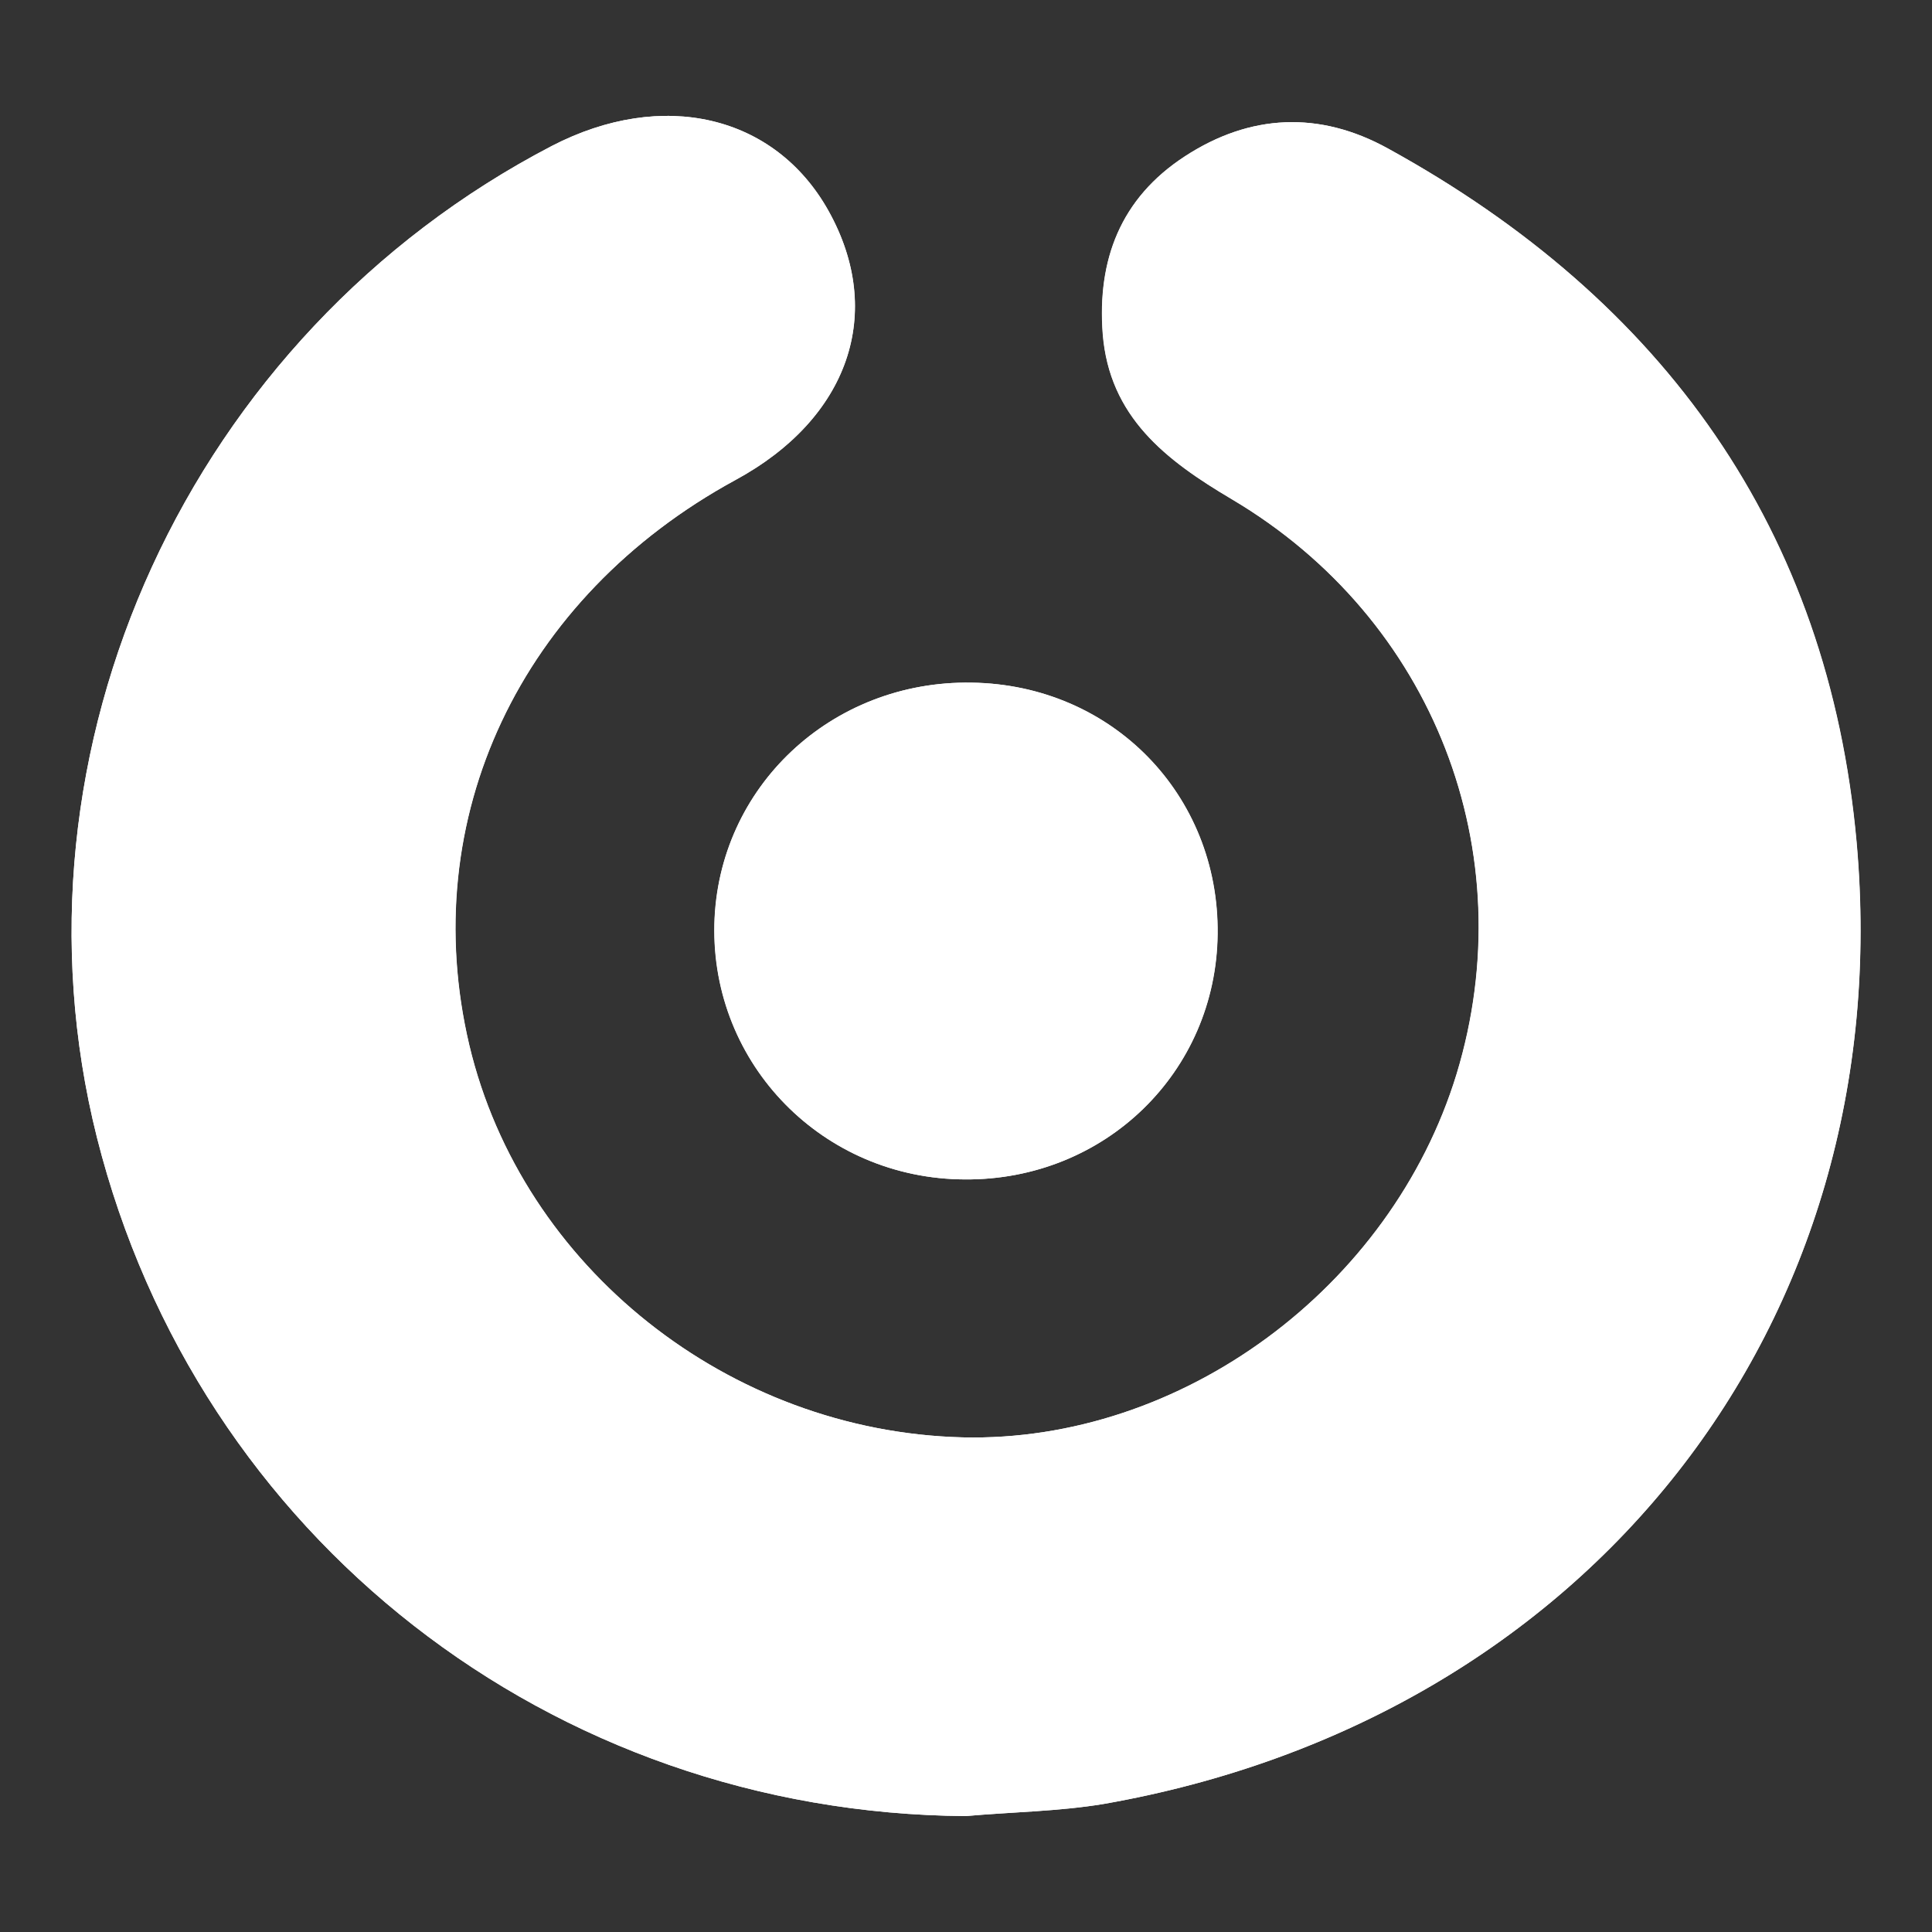
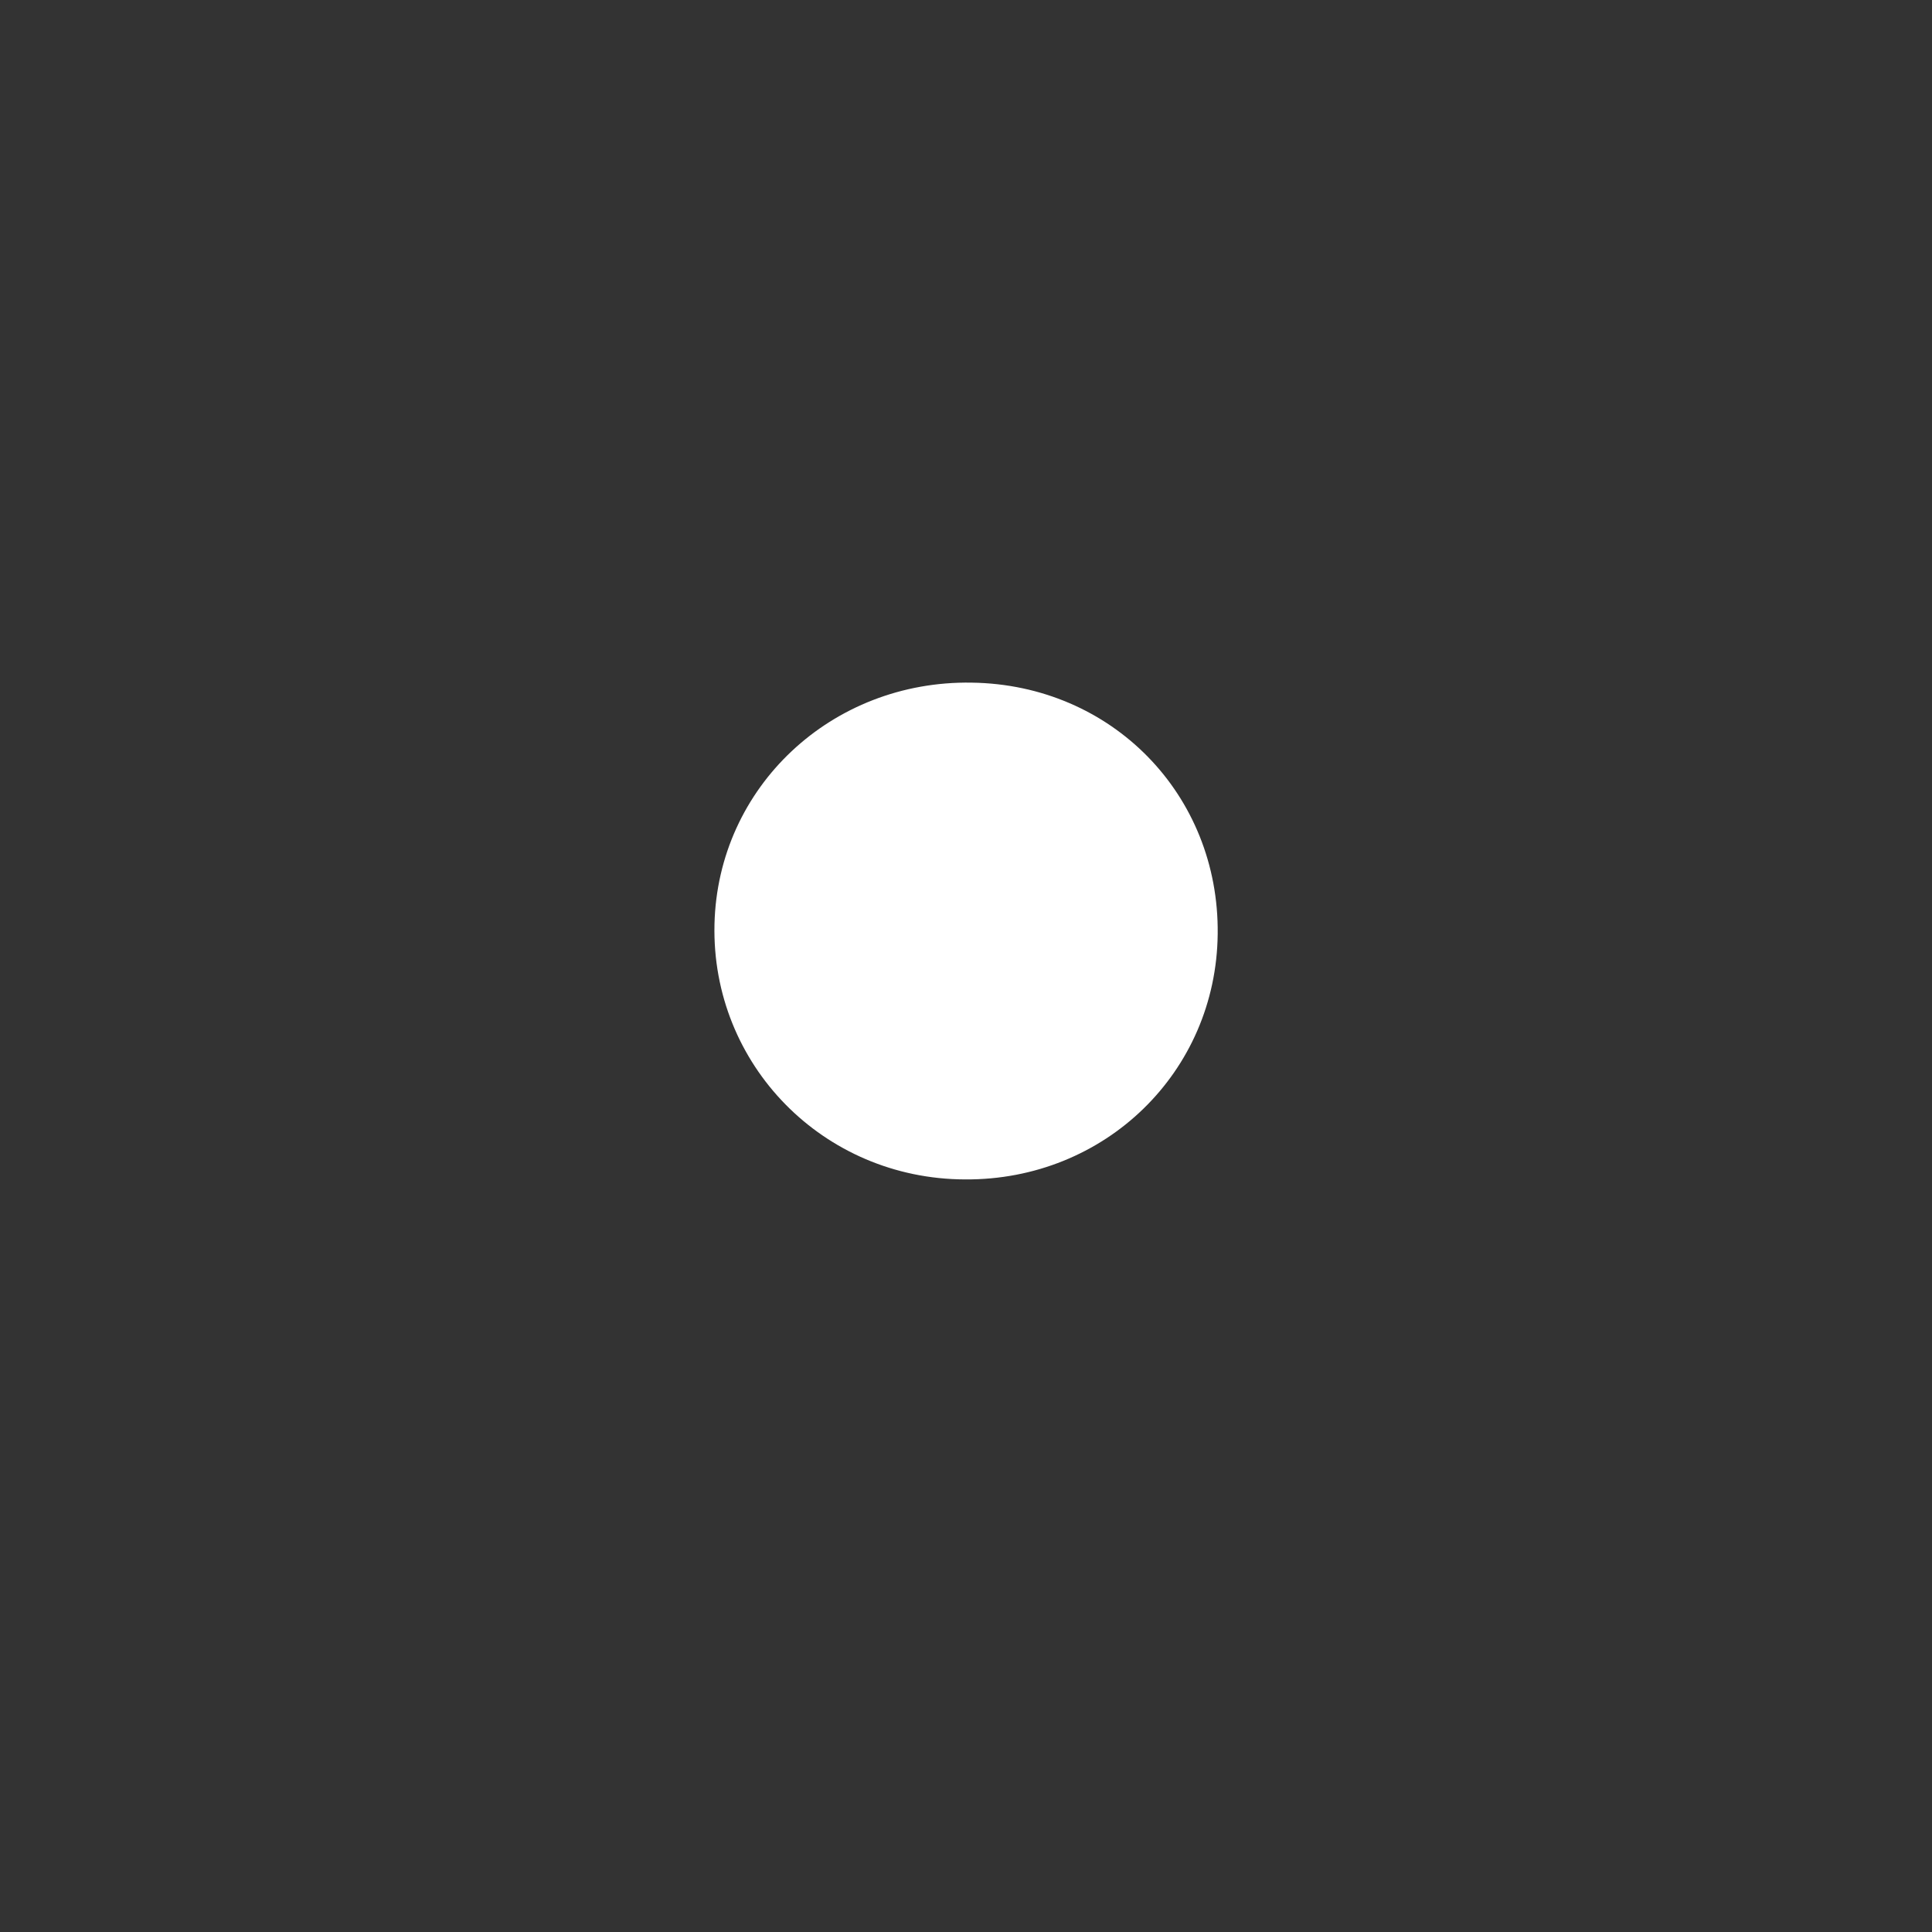
<svg xmlns="http://www.w3.org/2000/svg" version="1.1" id="Capa_1" x="0px" y="0px" viewBox="0 0 1080 1080" style="enable-background:new 0 0 1080 1080;" xml:space="preserve">
  <rect x="0" y="0" width="1080" height="1080" fill="#333333" stroke="none" />
  <style type="text/css">
	.st0{fill:#FFFFFF;}
</style>
  <g>
-     <path class="st0" d="M775.8,83c-38.2-21.1-77-19.4-113.5,4.4c-36.1,23.5-49,58.1-45.9,99.2c3.7,46.4,35.1,70.6,72.2,92.5   c113.1,67,163.2,197.6,125.6,321.3c-36.6,119.6-154,206-276.1,203.1c-130.5-3.3-246.2-94.9-275.8-219.2   c-29.9-126.6,28.4-250.4,148.8-316c63.4-34.4,83.8-93.5,52-150.4c-29.9-53.6-92.7-68.4-154.7-36.3C106,187-0.3,418.7,54.2,635.9   c56.3,223.5,254,377.6,485.6,379.3c25.9-2.3,52.1-2.6,77.3-6.8c270.2-47.4,444.8-267.9,420.7-537.5   C1022,296.4,930.2,167.9,775.8,83z" />
    <path class="st0" d="M399.4,516.7c-1.8,78.4,60.8,142.4,140.1,142.6c78.2,0.5,140.4-60,141.2-137.2   c0.9-77.8-59.1-139.4-137.5-140.5C464.8,380.3,401.2,440,399.4,516.7z" />
-     <path class="st0" d="M617.1,1008.4c-25.2,4.2-51.4,4.5-77.3,6.8c-231.6-1.7-429.3-155.8-485.6-379.3C-0.3,418.7,106,187,308.5,81.6   c62-32.1,124.8-17.3,154.7,36.3c31.7,56.9,11.4,116-52,150.4c-120.4,65.5-178.7,189.4-148.8,316C292,708.6,407.6,800.2,538.2,803.5   c122.1,2.9,239.4-83.4,276.1-203.1c37.6-123.7-12.6-254.3-125.6-321.3c-37.1-22-68.5-46.2-72.2-92.5c-3.1-41.2,9.8-75.7,45.9-99.2   c36.5-23.8,75.3-25.5,113.5-4.4c154.4,84.9,246.3,213.4,262,387.9C1061.9,740.5,887.3,961,617.1,1008.4z" />
-     <path class="st0" d="M543.1,381.6c78.4,1.2,138.4,62.7,137.5,140.5c-0.8,77.2-63,137.7-141.2,137.2   c-79.3-0.3-141.9-64.2-140.1-142.6C401.2,440,464.8,380.3,543.1,381.6z" />
  </g>
</svg>